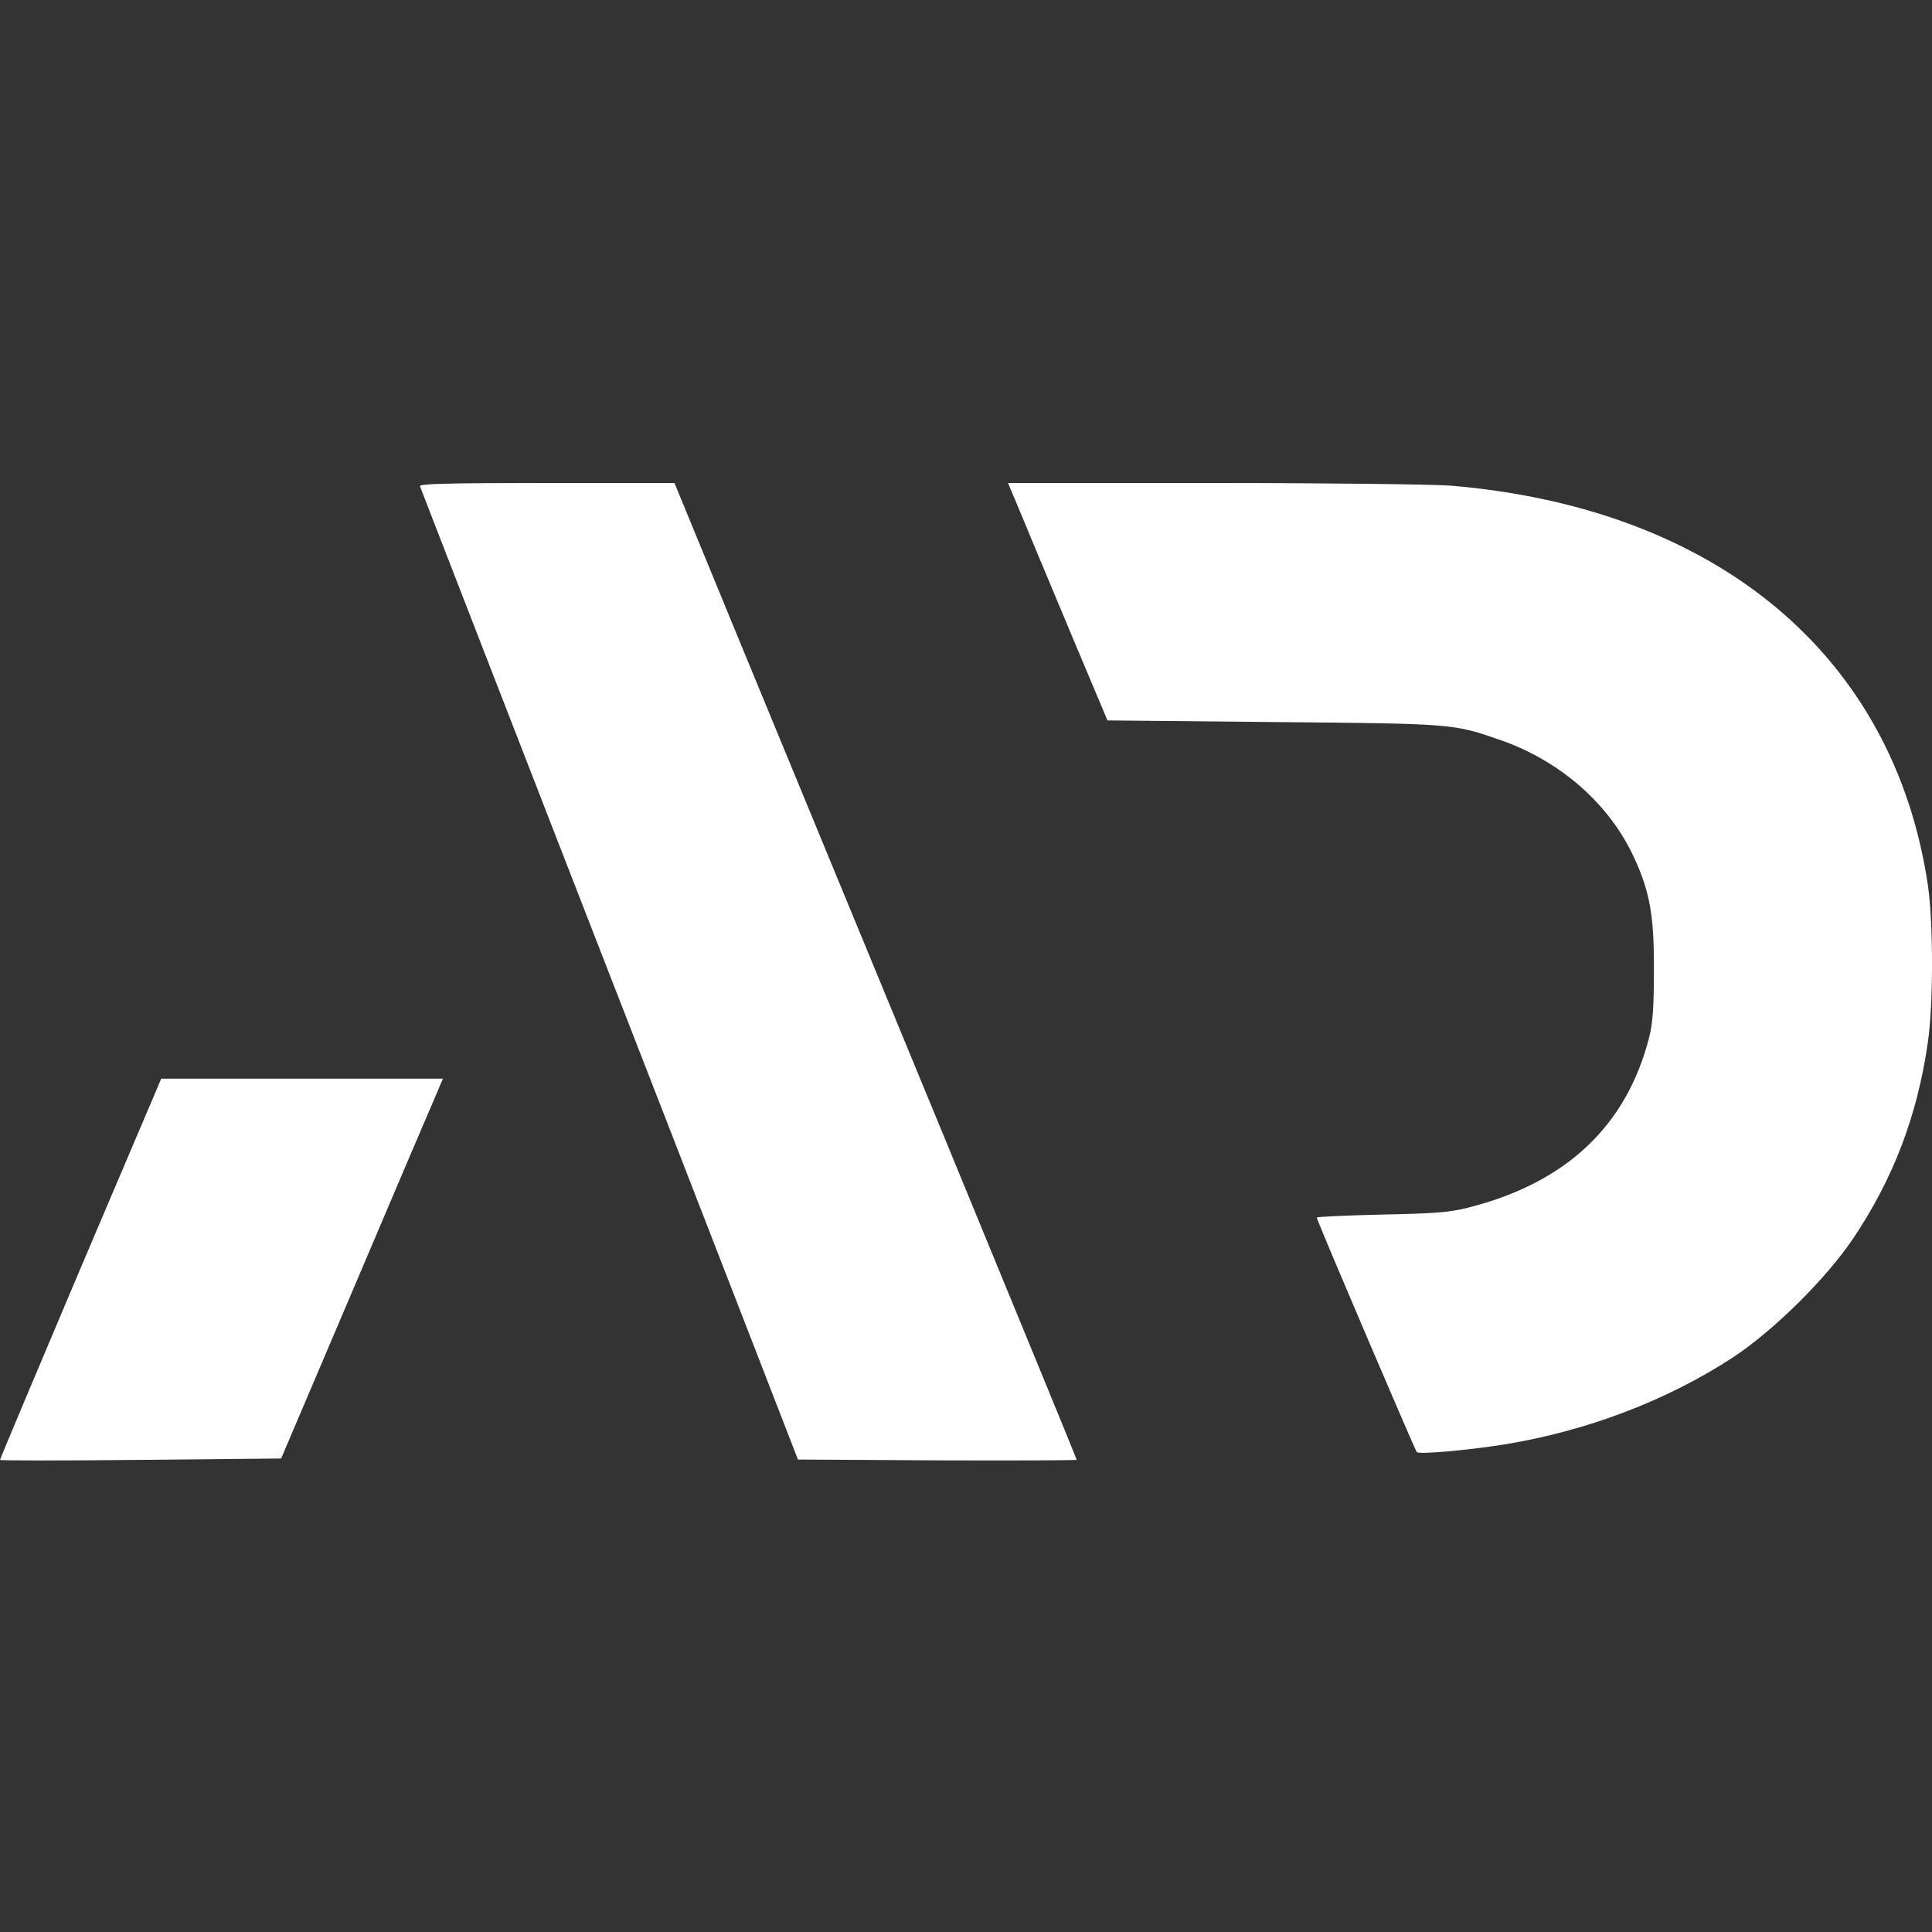
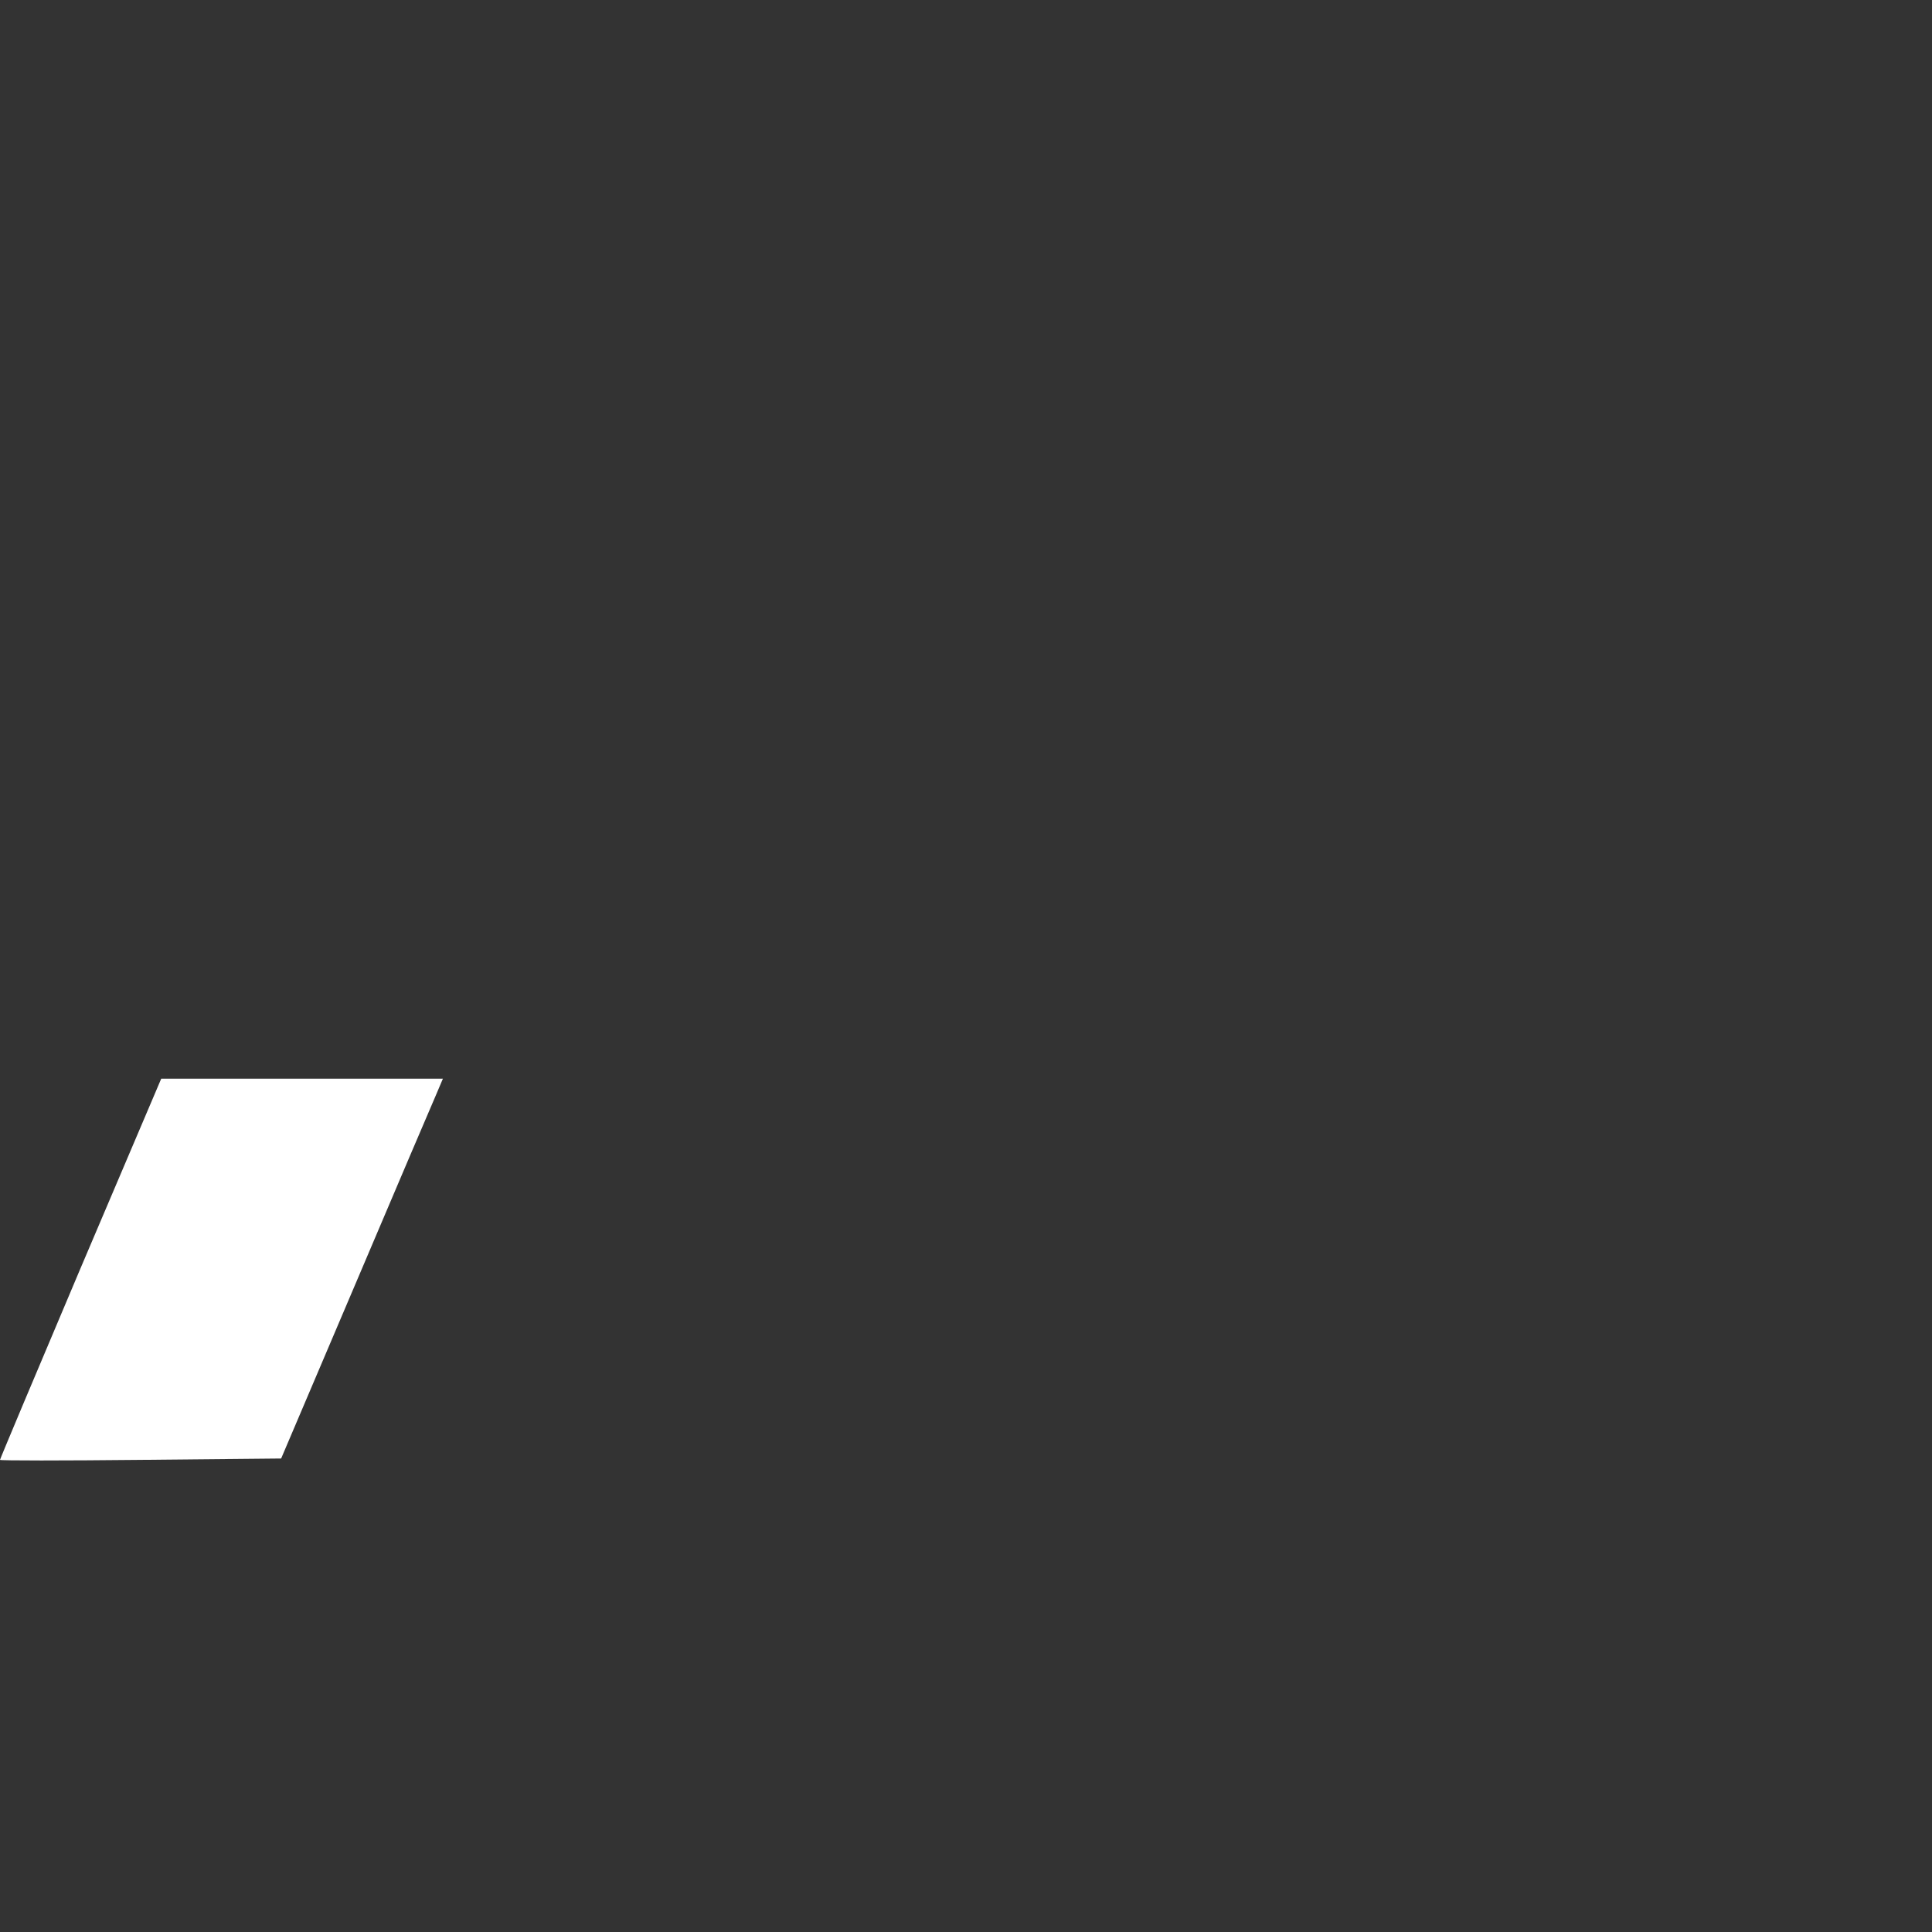
<svg xmlns="http://www.w3.org/2000/svg" width="48" height="48" viewBox="0 0 48 48" fill="none">
  <rect x="0" y="0" width="48" height="48" fill="#333333" stroke="none" />
-   <path d="M10.435 12.08C10.449 12.127 11.982 16.072 13.835 20.844C15.694 25.616 17.799 31.036 18.517 32.891L19.825 36.262L23.291 36.282C25.19 36.289 26.751 36.282 26.751 36.269C26.751 36.249 25.29 32.698 23.51 28.373C21.724 24.048 19.473 18.595 18.51 16.259L16.757 12H13.576C11.066 12 10.409 12.02 10.435 12.08Z" fill="white" />
-   <path d="M25.441 12.946C25.656 13.473 26.215 14.799 26.673 15.899L27.515 17.899L31.643 17.939C36.142 17.979 36.108 17.979 37.293 18.392C38.775 18.912 39.994 19.985 40.6 21.311C40.99 22.151 41.098 22.764 41.091 24.098C41.091 25.004 41.064 25.411 40.977 25.757C40.418 27.97 38.909 29.39 36.478 30.003C36.007 30.123 35.643 30.15 34.317 30.176C33.434 30.196 32.714 30.23 32.714 30.25C32.714 30.316 35.152 36.022 35.199 36.075C35.253 36.142 36.485 36.028 37.361 35.889C39.428 35.555 41.428 34.789 43.058 33.722C44.068 33.056 45.368 31.769 46.041 30.77C47.031 29.296 47.63 27.737 47.893 25.924C48.035 24.984 48.035 22.951 47.9 22.005C47.058 16.299 42.674 12.626 36.047 12.066C35.589 12.033 33.024 12 30.141 12H25.044L25.441 12.946Z" fill="white" />
  <path d="M1.999 31.514C0.898 34.113 0 36.249 0 36.27C0 36.29 1.574 36.29 3.492 36.27L6.985 36.236L8.829 31.904C9.842 29.519 10.747 27.396 10.842 27.181L11.004 26.799H7.505H4.006L1.999 31.514Z" fill="white" />
</svg>